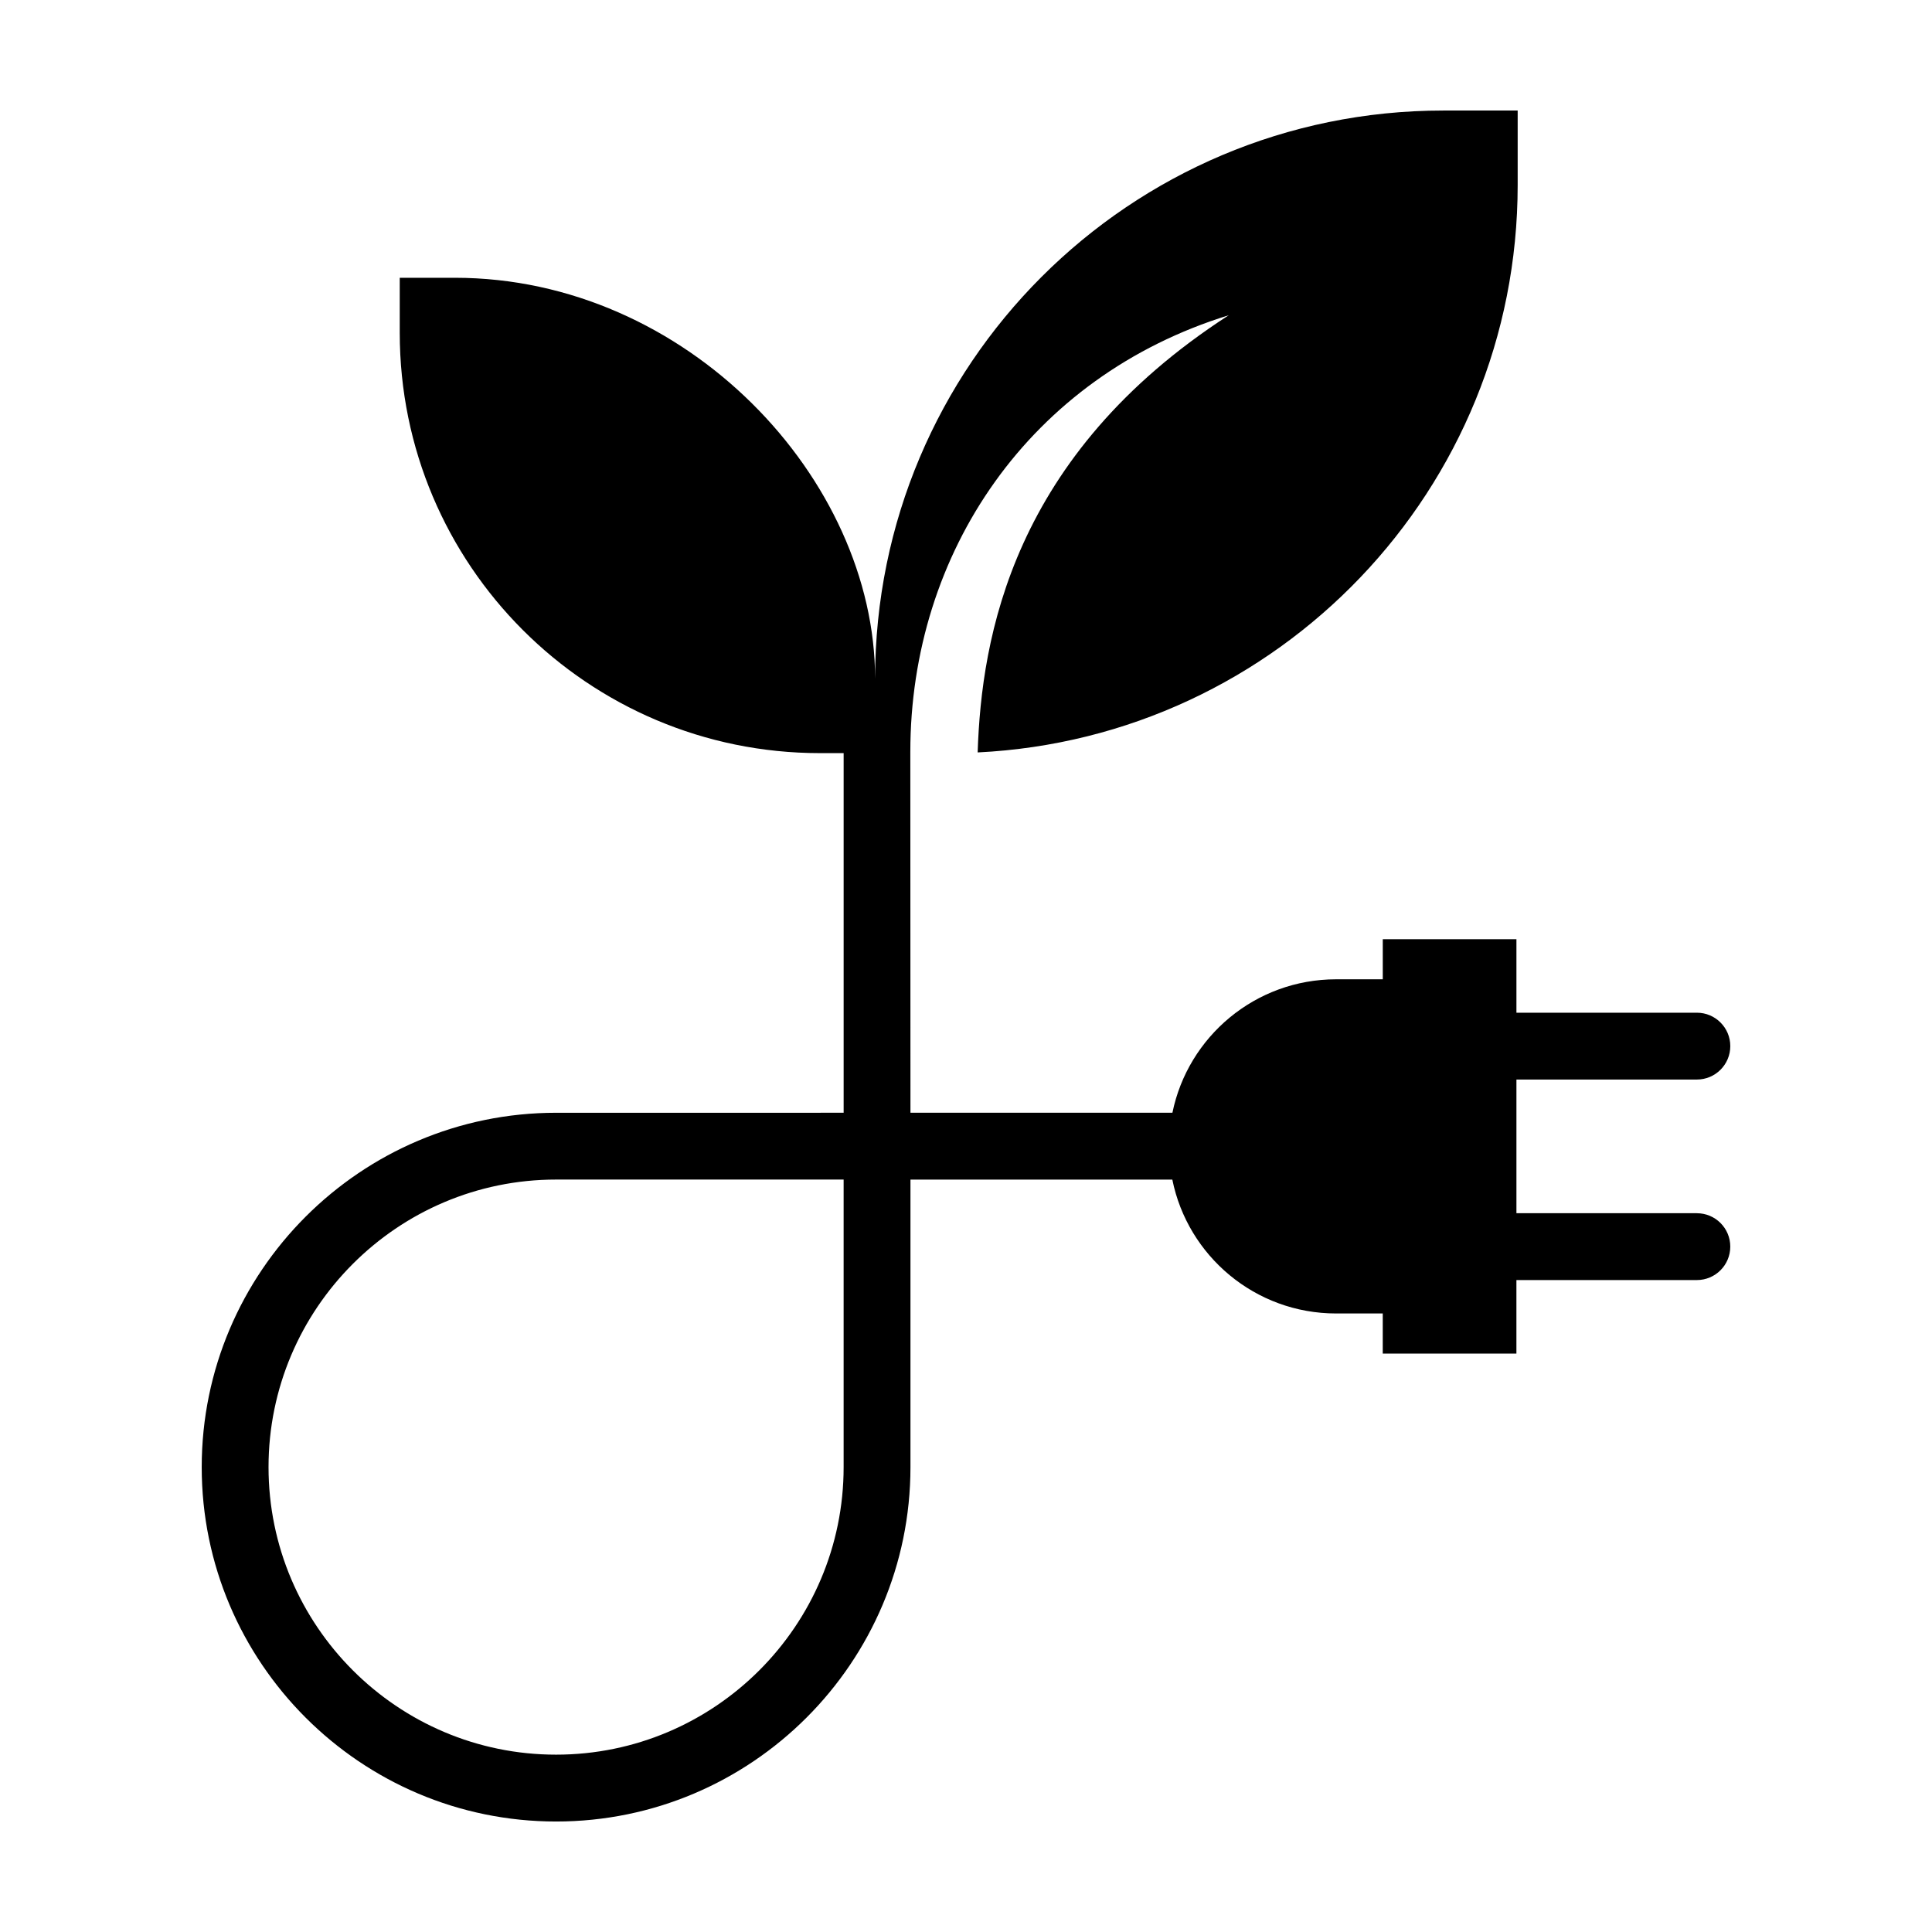
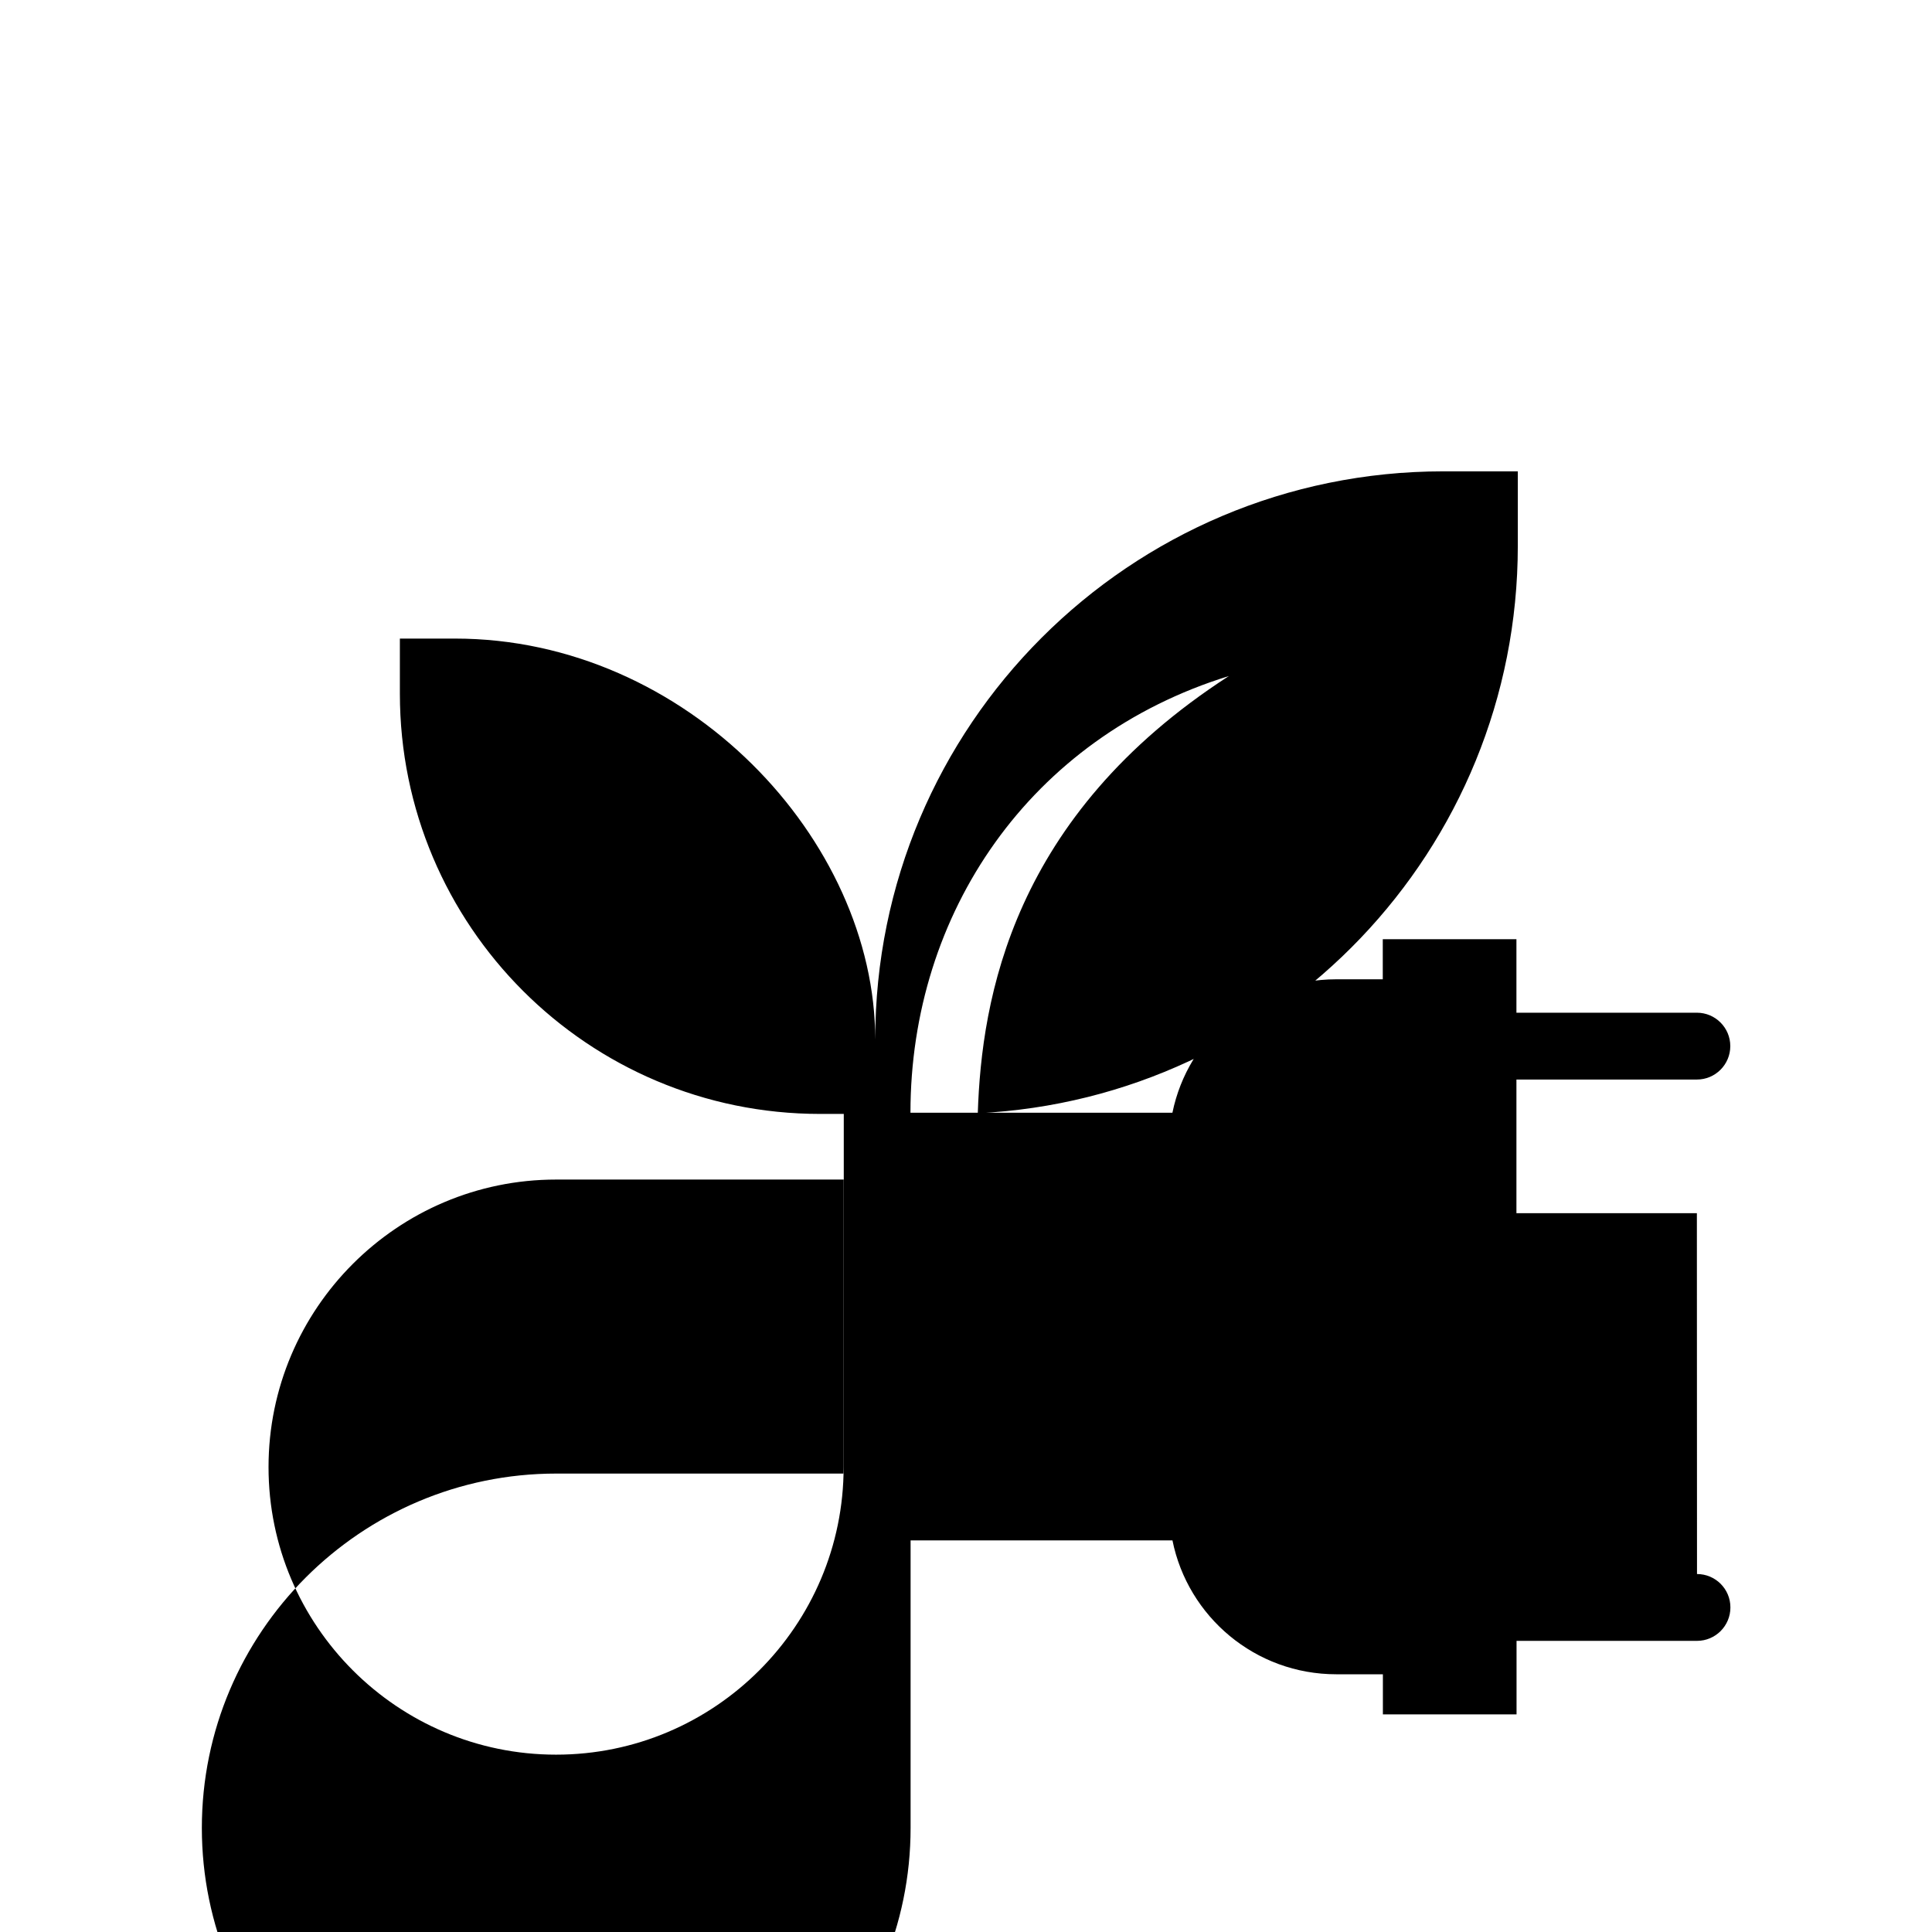
<svg xmlns="http://www.w3.org/2000/svg" fill="#000000" width="800px" height="800px" version="1.1" viewBox="144 144 512 512">
-   <path d="m593.69 465.51h-47.82v-35.422h47.82c4.891 0 8.855-3.965 8.855-8.855s-3.965-8.855-8.855-8.855h-47.82v-19.48h-35.422v10.625h-12.363c-21.402 0-39.258 15.184-43.383 35.367l-69.422-0.004s-0.035-95.516-0.035-95.617c0-52.887 31.691-99.461 84.387-115.73-57.418 37.09-65.551 85.496-66.543 115.86 79.688-3.883 143.11-69.723 143.11-150.38v-19.727h-19.73c-83.152 0-150.56 67.41-150.56 150.57 0-52.879-49.867-106.25-111.38-106.25h-14.594v14.594c0 61.516 49.867 111.38 111.38 111.38h6.258v95.305l-76.203 0.004c-51.781 0-93.914 42.129-93.914 93.914 0 51.789 42.129 93.91 93.914 93.91 51.785 0 93.91-42.129 93.91-93.914v-76.199h69.398c4.082 20.238 21.961 35.477 43.402 35.477h12.363v10.625h35.422v-19.48h47.82c4.891 0 8.855-3.965 8.855-8.855 0.008-4.894-3.961-8.855-8.852-8.855zm-226.12 67.289c0 42.02-34.184 76.203-76.203 76.203s-76.203-34.184-76.203-76.203 34.184-76.203 76.203-76.203h76.203z" />
+   <path d="m593.69 465.51h-47.82v-35.422h47.82c4.891 0 8.855-3.965 8.855-8.855s-3.965-8.855-8.855-8.855h-47.82v-19.48h-35.422v10.625h-12.363c-21.402 0-39.258 15.184-43.383 35.367l-69.422-0.004c0-52.887 31.691-99.461 84.387-115.73-57.418 37.09-65.551 85.496-66.543 115.86 79.688-3.883 143.11-69.723 143.11-150.38v-19.727h-19.73c-83.152 0-150.56 67.41-150.56 150.57 0-52.879-49.867-106.25-111.38-106.25h-14.594v14.594c0 61.516 49.867 111.38 111.38 111.38h6.258v95.305l-76.203 0.004c-51.781 0-93.914 42.129-93.914 93.914 0 51.789 42.129 93.91 93.914 93.91 51.785 0 93.91-42.129 93.91-93.914v-76.199h69.398c4.082 20.238 21.961 35.477 43.402 35.477h12.363v10.625h35.422v-19.48h47.82c4.891 0 8.855-3.965 8.855-8.855 0.008-4.894-3.961-8.855-8.852-8.855zm-226.12 67.289c0 42.02-34.184 76.203-76.203 76.203s-76.203-34.184-76.203-76.203 34.184-76.203 76.203-76.203h76.203z" />
</svg>